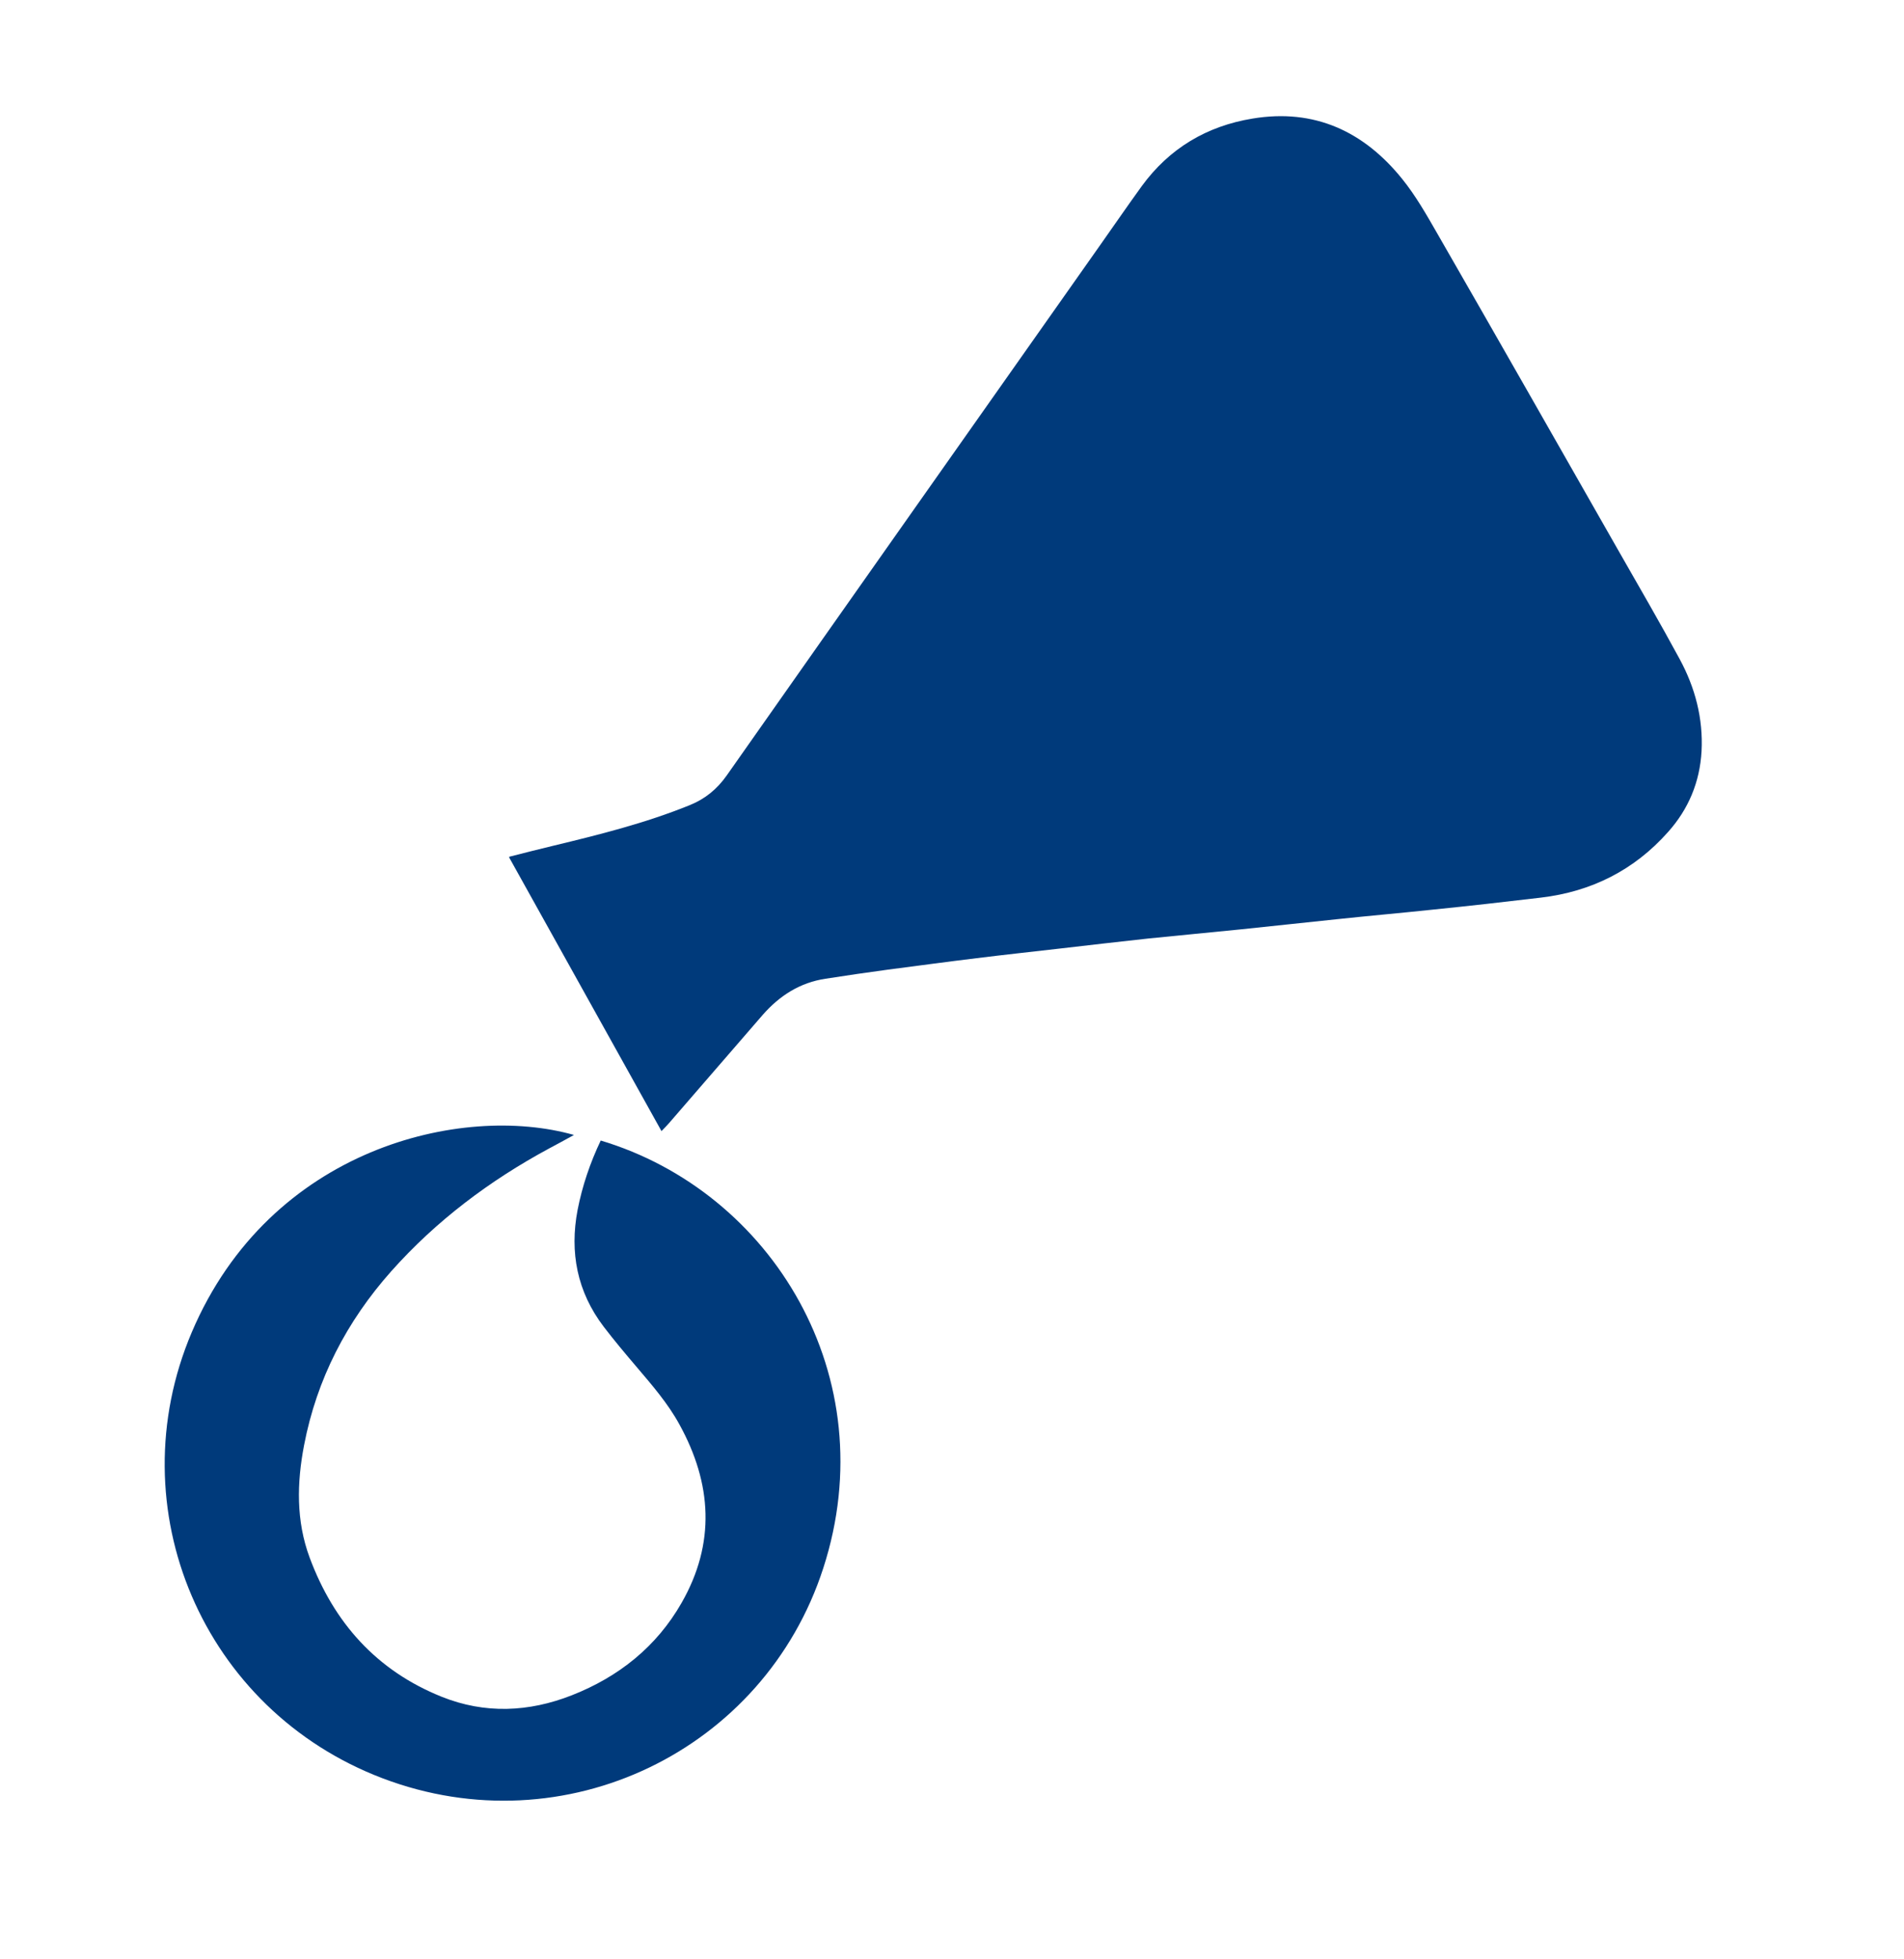
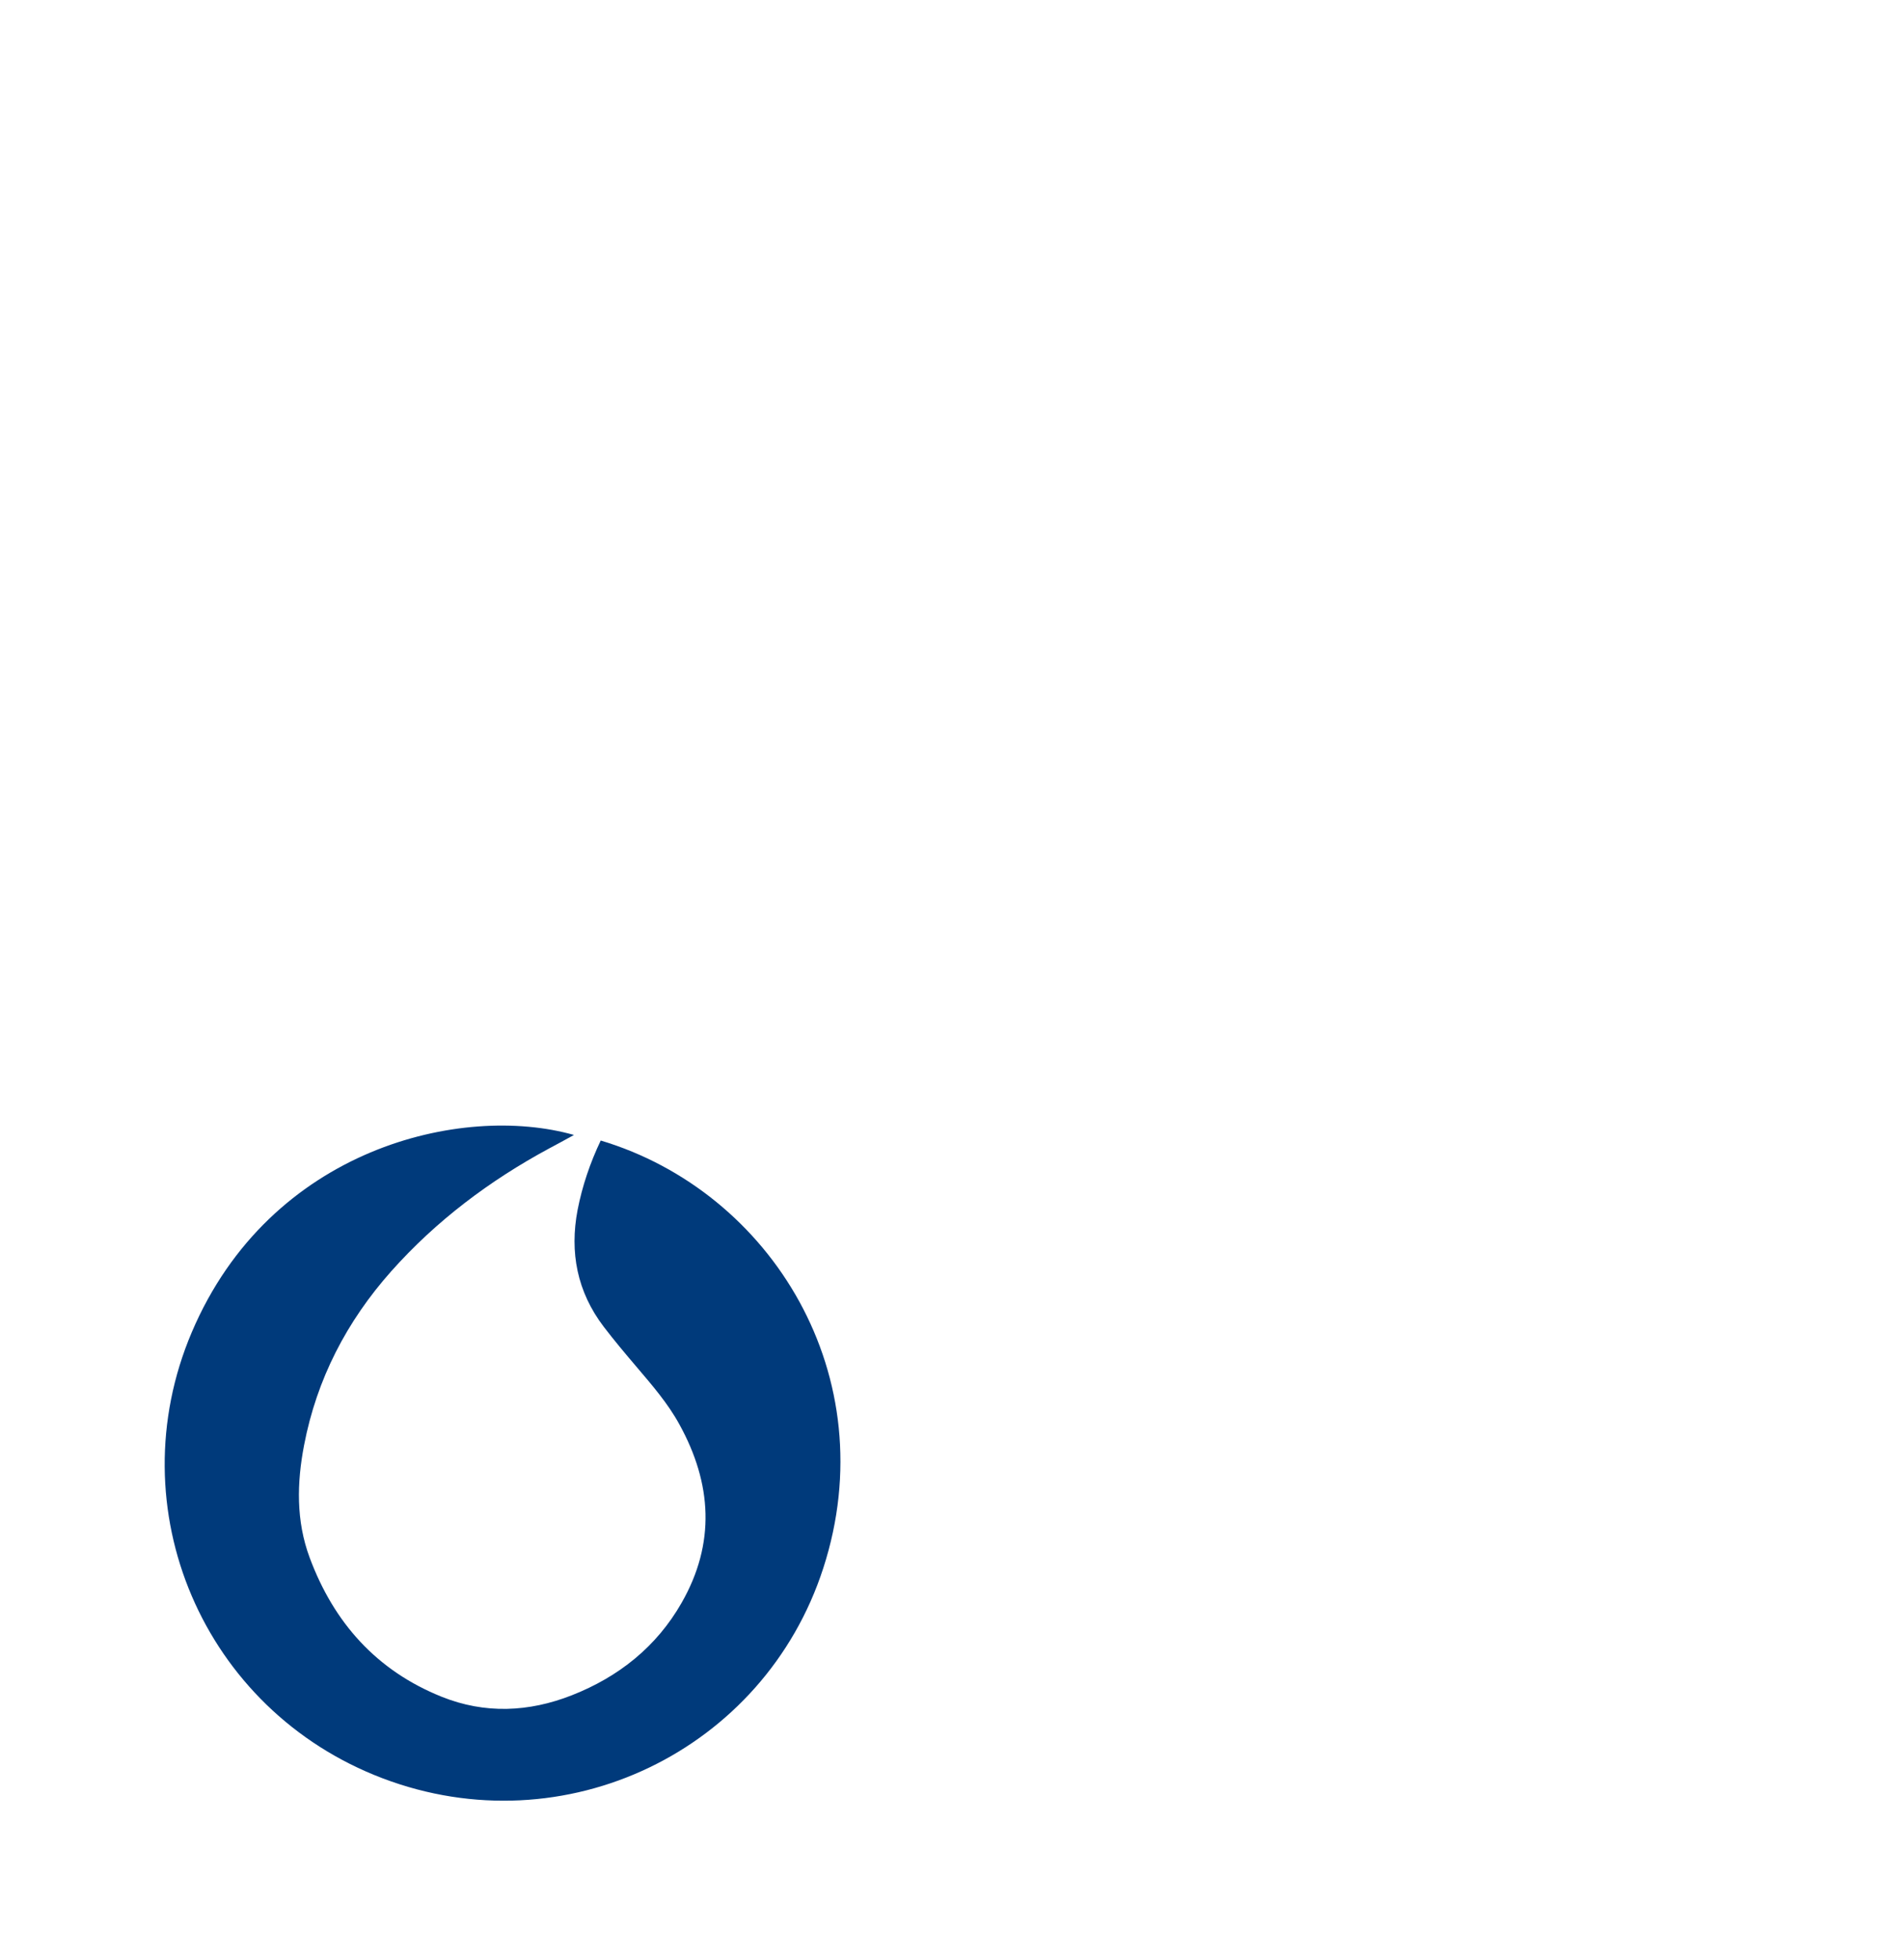
<svg xmlns="http://www.w3.org/2000/svg" id="Layer_1" data-name="Layer 1" viewBox="0 0 88.97 91.55">
  <defs>
    <style>
      .cls-1 {
        fill: #003a7b;
      }
    </style>
  </defs>
-   <path class="cls-1" d="M23.8,40.03c.71-.18,1.37-.35,2.04-.51,2.16-.52,4.32-1.06,6.39-1.9.72-.29,1.28-.75,1.73-1.39,5.81-8.27,11.63-16.52,17.45-24.78.65-.92,1.28-1.84,1.94-2.75,1.29-1.77,3.04-2.81,5.18-3.16,2.89-.48,5.2.6,6.99,2.82.63.78,1.13,1.66,1.63,2.53,2.83,4.92,5.64,9.86,8.45,14.79.97,1.7,1.96,3.4,2.89,5.12.72,1.33,1.1,2.77,1.02,4.3-.08,1.44-.61,2.71-1.57,3.78-1.58,1.78-3.58,2.78-5.93,3.06-1.68.2-3.36.39-5.04.56-1.5.16-3,.29-4.5.45-1.48.15-2.96.32-4.45.47-1.45.15-2.9.28-4.35.43-1.38.15-2.76.31-4.14.47-1.3.15-2.6.29-3.89.45-1.4.17-2.79.36-4.18.54-.96.13-1.92.27-2.88.42-1.2.18-2.15.79-2.94,1.69-1.46,1.69-2.92,3.37-4.38,5.06-.1.11-.2.22-.35.37-2.38-4.28-4.74-8.51-7.12-12.79Z" />
  <path class="cls-1" d="M28.07,53.29c7.99,2.39,13.3,11.03,10.4,19.98-2.76,8.53-12.08,13.05-20.59,9.82-8.4-3.19-12.42-12.6-8.92-20.84,3.67-8.63,12.64-10.7,17.86-9.22-.4.22-.78.43-1.16.63-2.78,1.5-5.28,3.38-7.38,5.74-2.08,2.34-3.48,5.04-4.07,8.12-.34,1.76-.38,3.54.26,5.26,1.13,3.04,3.13,5.28,6.17,6.5,2.02.81,4.07.72,6.08-.07,2.19-.86,3.96-2.27,5.13-4.32,1.59-2.78,1.42-5.57-.1-8.33-.54-.99-1.28-1.84-2.01-2.7-.52-.61-1.04-1.23-1.53-1.87-1.24-1.63-1.6-3.47-1.22-5.46.22-1.12.58-2.19,1.09-3.26Z" />
</svg>